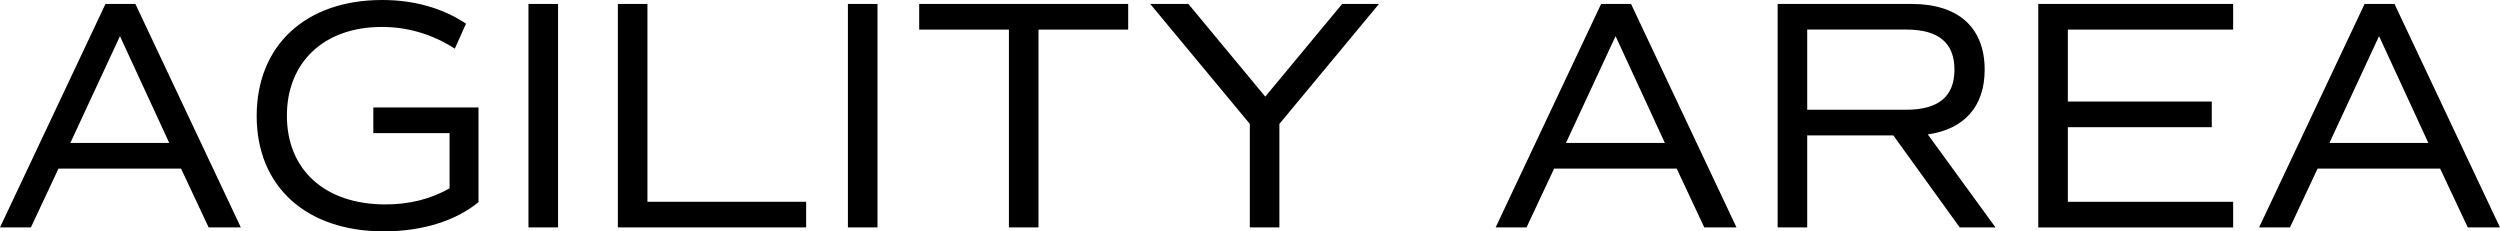
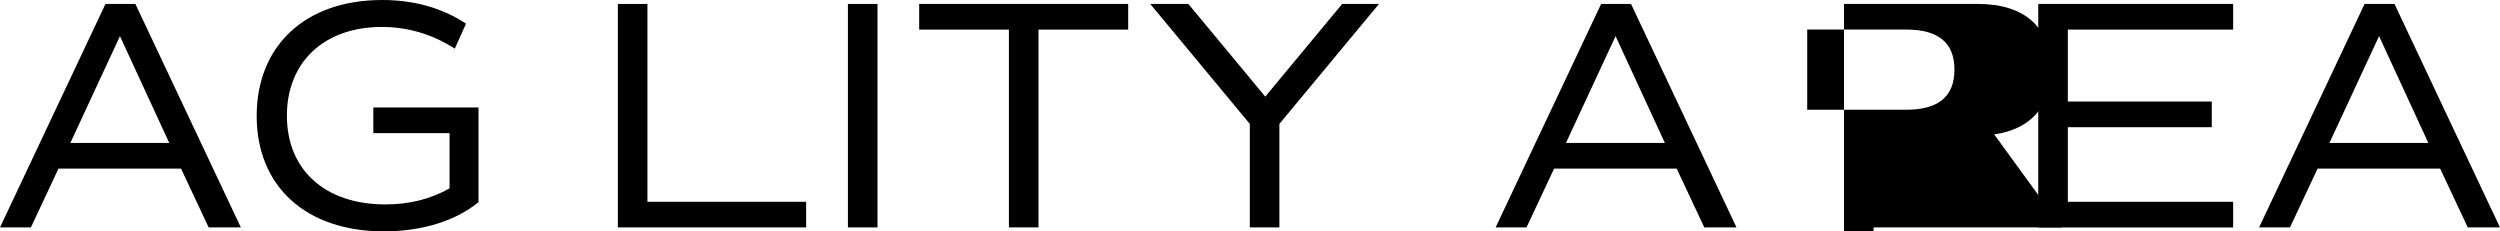
<svg xmlns="http://www.w3.org/2000/svg" id="uuid-71062651-7c12-4110-b75b-6f27c9efff18" width="114.101" height="10.56" viewBox="0 0 114.101 10.56">
  <g id="uuid-def85336-79f6-4f6d-b3d8-4fd54ebc8305">
    <g>
      <path d="M8.265,7.694H2.67l-1.26,2.685H0L4.814,.18h1.365l4.814,10.2h-1.47l-1.26-2.685Zm-5.055-1.17H7.725L5.475,1.65,3.21,6.524Z" />
      <path d="M21.839,9.225c-1.035,.855-2.58,1.335-4.319,1.335-3.556,0-5.805-2.055-5.805-5.265S13.935,0,17.444,0c1.439,0,2.745,.36,3.824,1.08l-.51,1.14c-1.05-.675-2.175-.99-3.33-.99-2.654,0-4.334,1.62-4.334,4.05,0,2.475,1.739,4.05,4.499,4.05,1.08,0,2.056-.24,2.926-.735v-2.52h-3.48v-1.17h4.8v4.32Z" />
-       <path d="M24.119,.18h1.351V10.379h-1.351V.18Z" />
      <path d="M36.793,9.209v1.17h-8.594V.18h1.35V9.209h7.244Z" />
      <path d="M38.699,.18h1.35V10.379h-1.35V.18Z" />
      <path d="M51.492,1.35h-4.095V10.379h-1.35V1.35h-4.095V.18h9.539V1.35Z" />
      <path d="M58.392,5.655v4.725h-1.35V5.655L52.497,.18h1.74l3.51,4.23L61.257,.18h1.68l-4.545,5.475Z" />
      <path d="M76.526,7.694h-5.595l-1.26,2.685h-1.41L73.076,.18h1.365l4.814,10.2h-1.47l-1.26-2.685Zm-5.055-1.17h4.515l-2.25-4.875-2.265,4.875Z" />
-       <path d="M89.442,10.379l-3.03-4.2h-3.93v4.2h-1.35V.18h6.119c2.13,0,3.33,1.08,3.33,3,0,1.68-.93,2.715-2.595,2.955l3.09,4.245h-1.635Zm-6.96-5.37h4.515c1.47,0,2.205-.6,2.205-1.83s-.735-1.83-2.205-1.83h-4.515v3.66Z" />
+       <path d="M89.442,10.379h-3.93v4.2h-1.35V.18h6.119c2.13,0,3.33,1.08,3.33,3,0,1.68-.93,2.715-2.595,2.955l3.09,4.245h-1.635Zm-6.96-5.37h4.515c1.47,0,2.205-.6,2.205-1.83s-.735-1.83-2.205-1.83h-4.515v3.66Z" />
      <path d="M94.377,1.35v3.285h6.569v1.17h-6.569v3.405h7.545v1.17h-8.895V.18h8.895V1.35h-7.545Z" />
      <path d="M111.371,7.694h-5.595l-1.26,2.685h-1.41L107.921,.18h1.365l4.814,10.2h-1.47l-1.26-2.685Zm-5.055-1.17h4.515l-2.25-4.875-2.265,4.875Z" />
    </g>
  </g>
</svg>